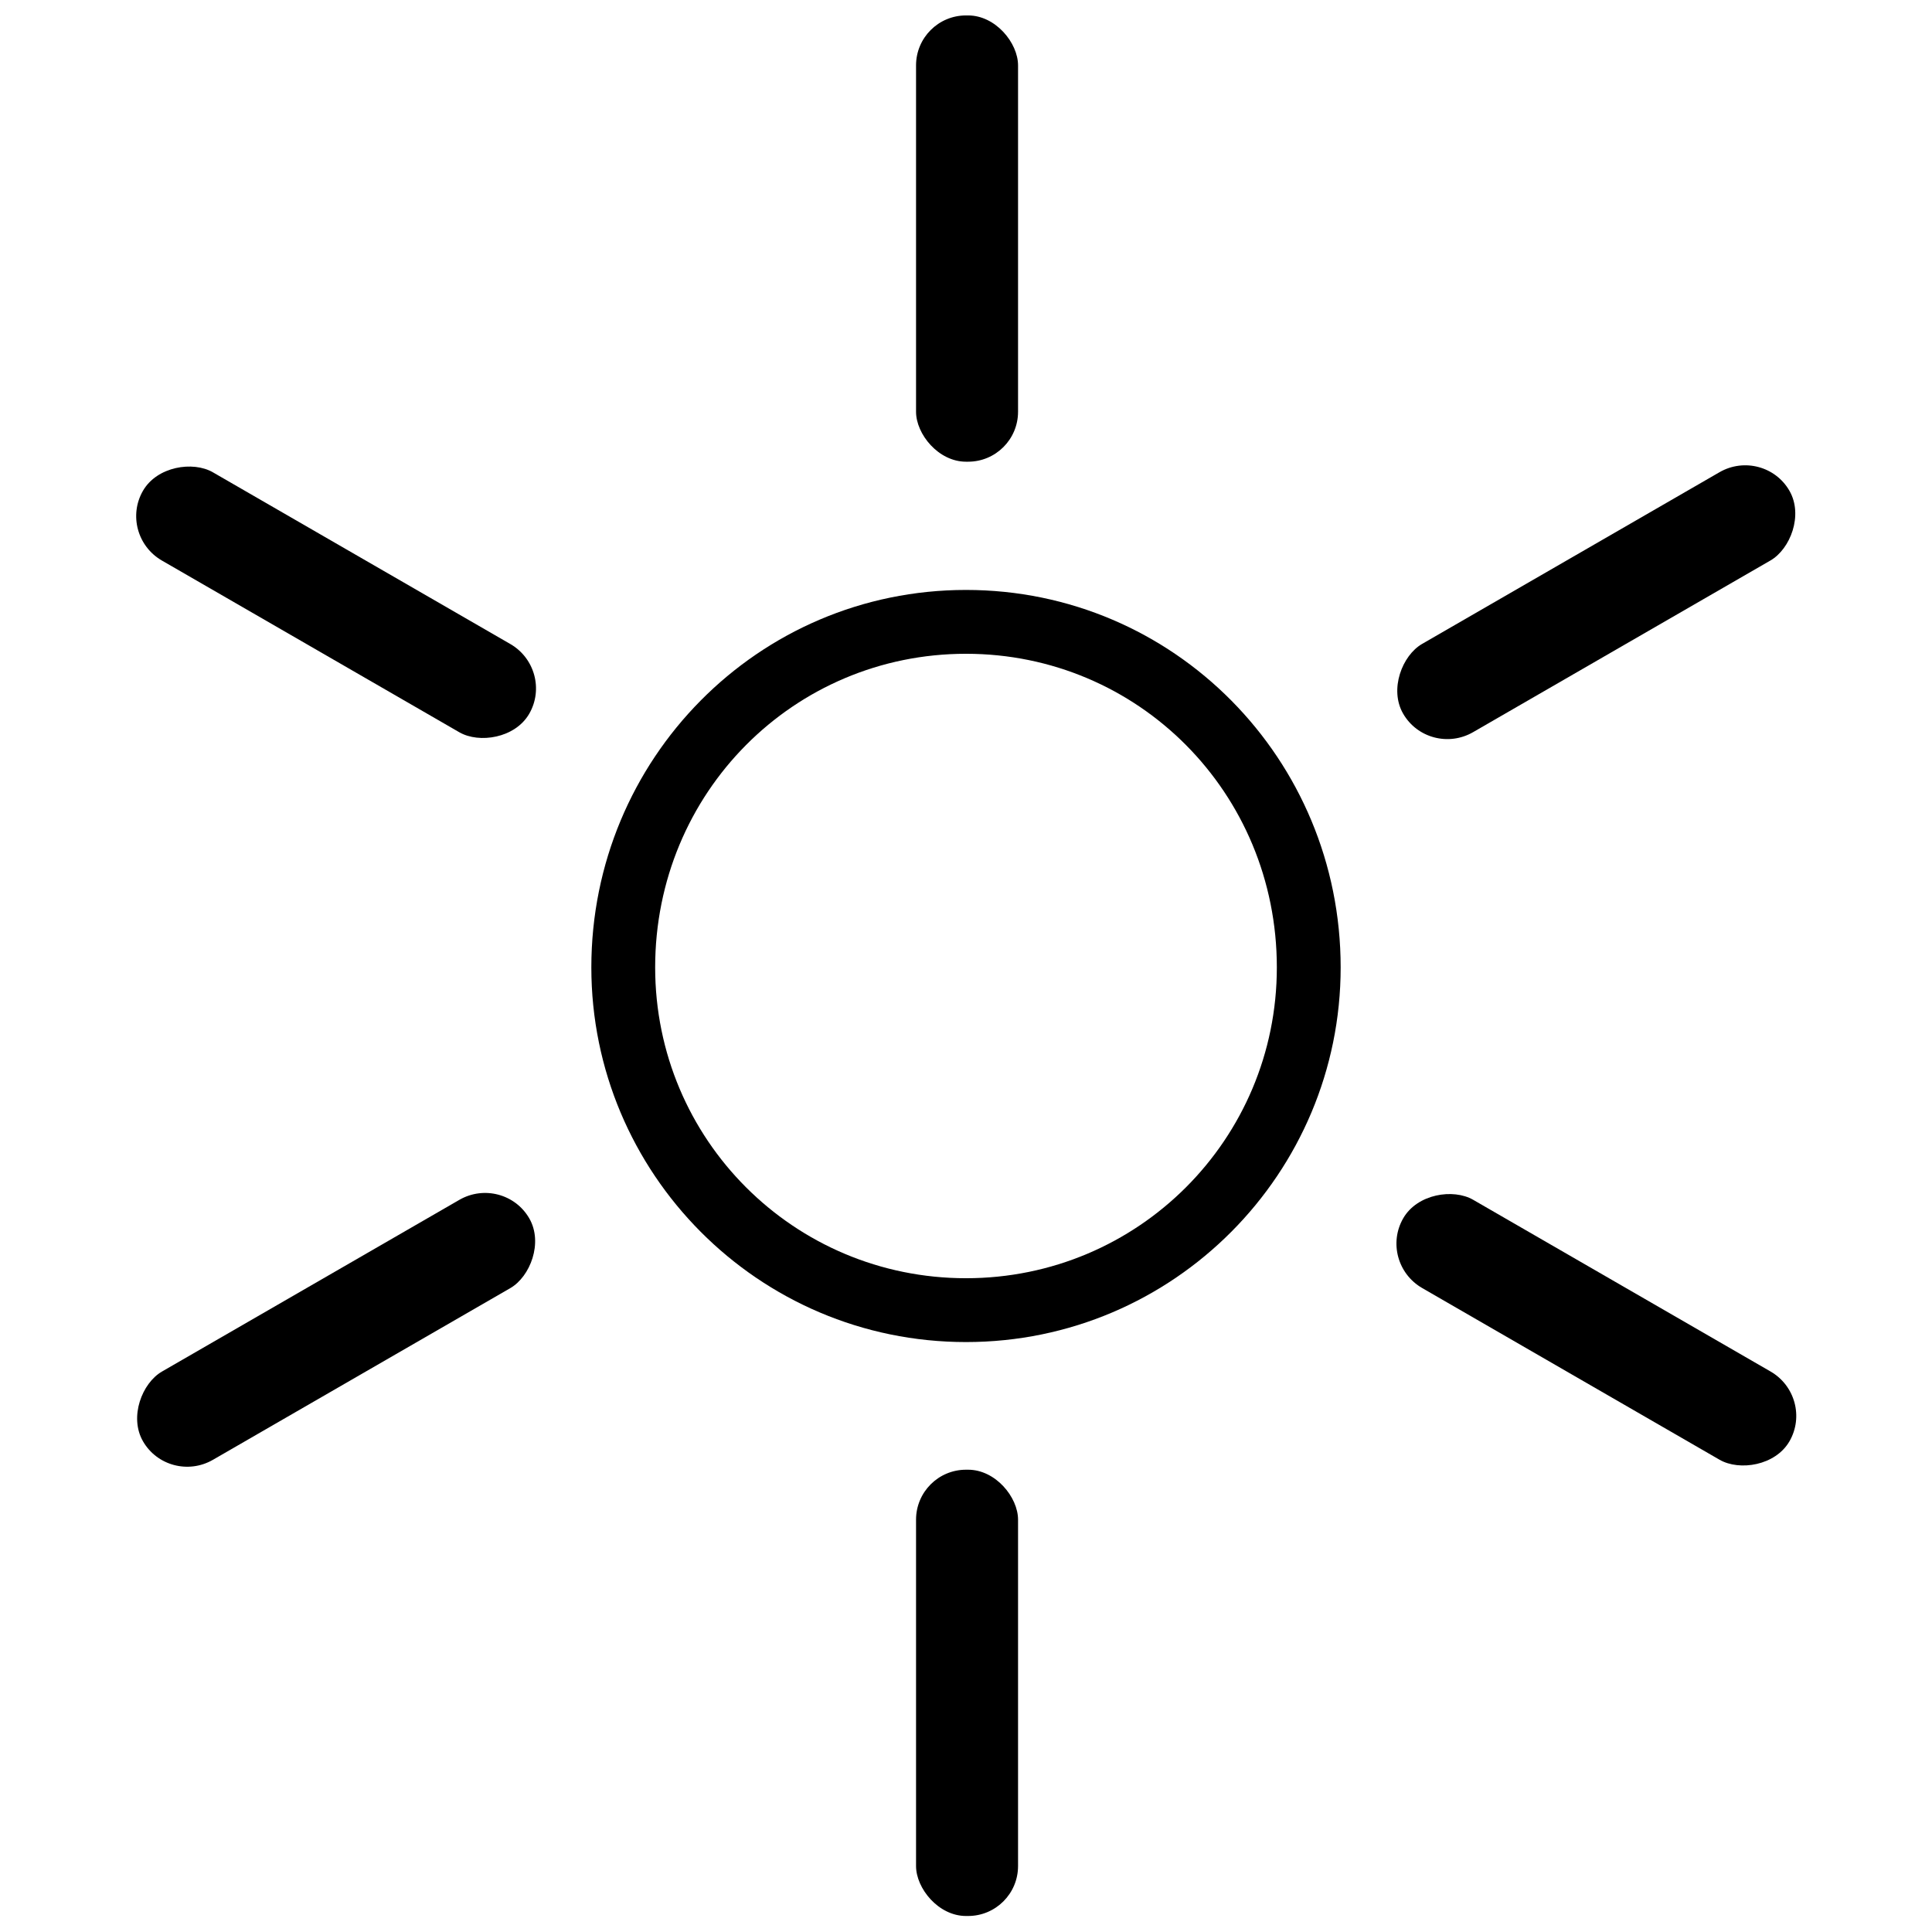
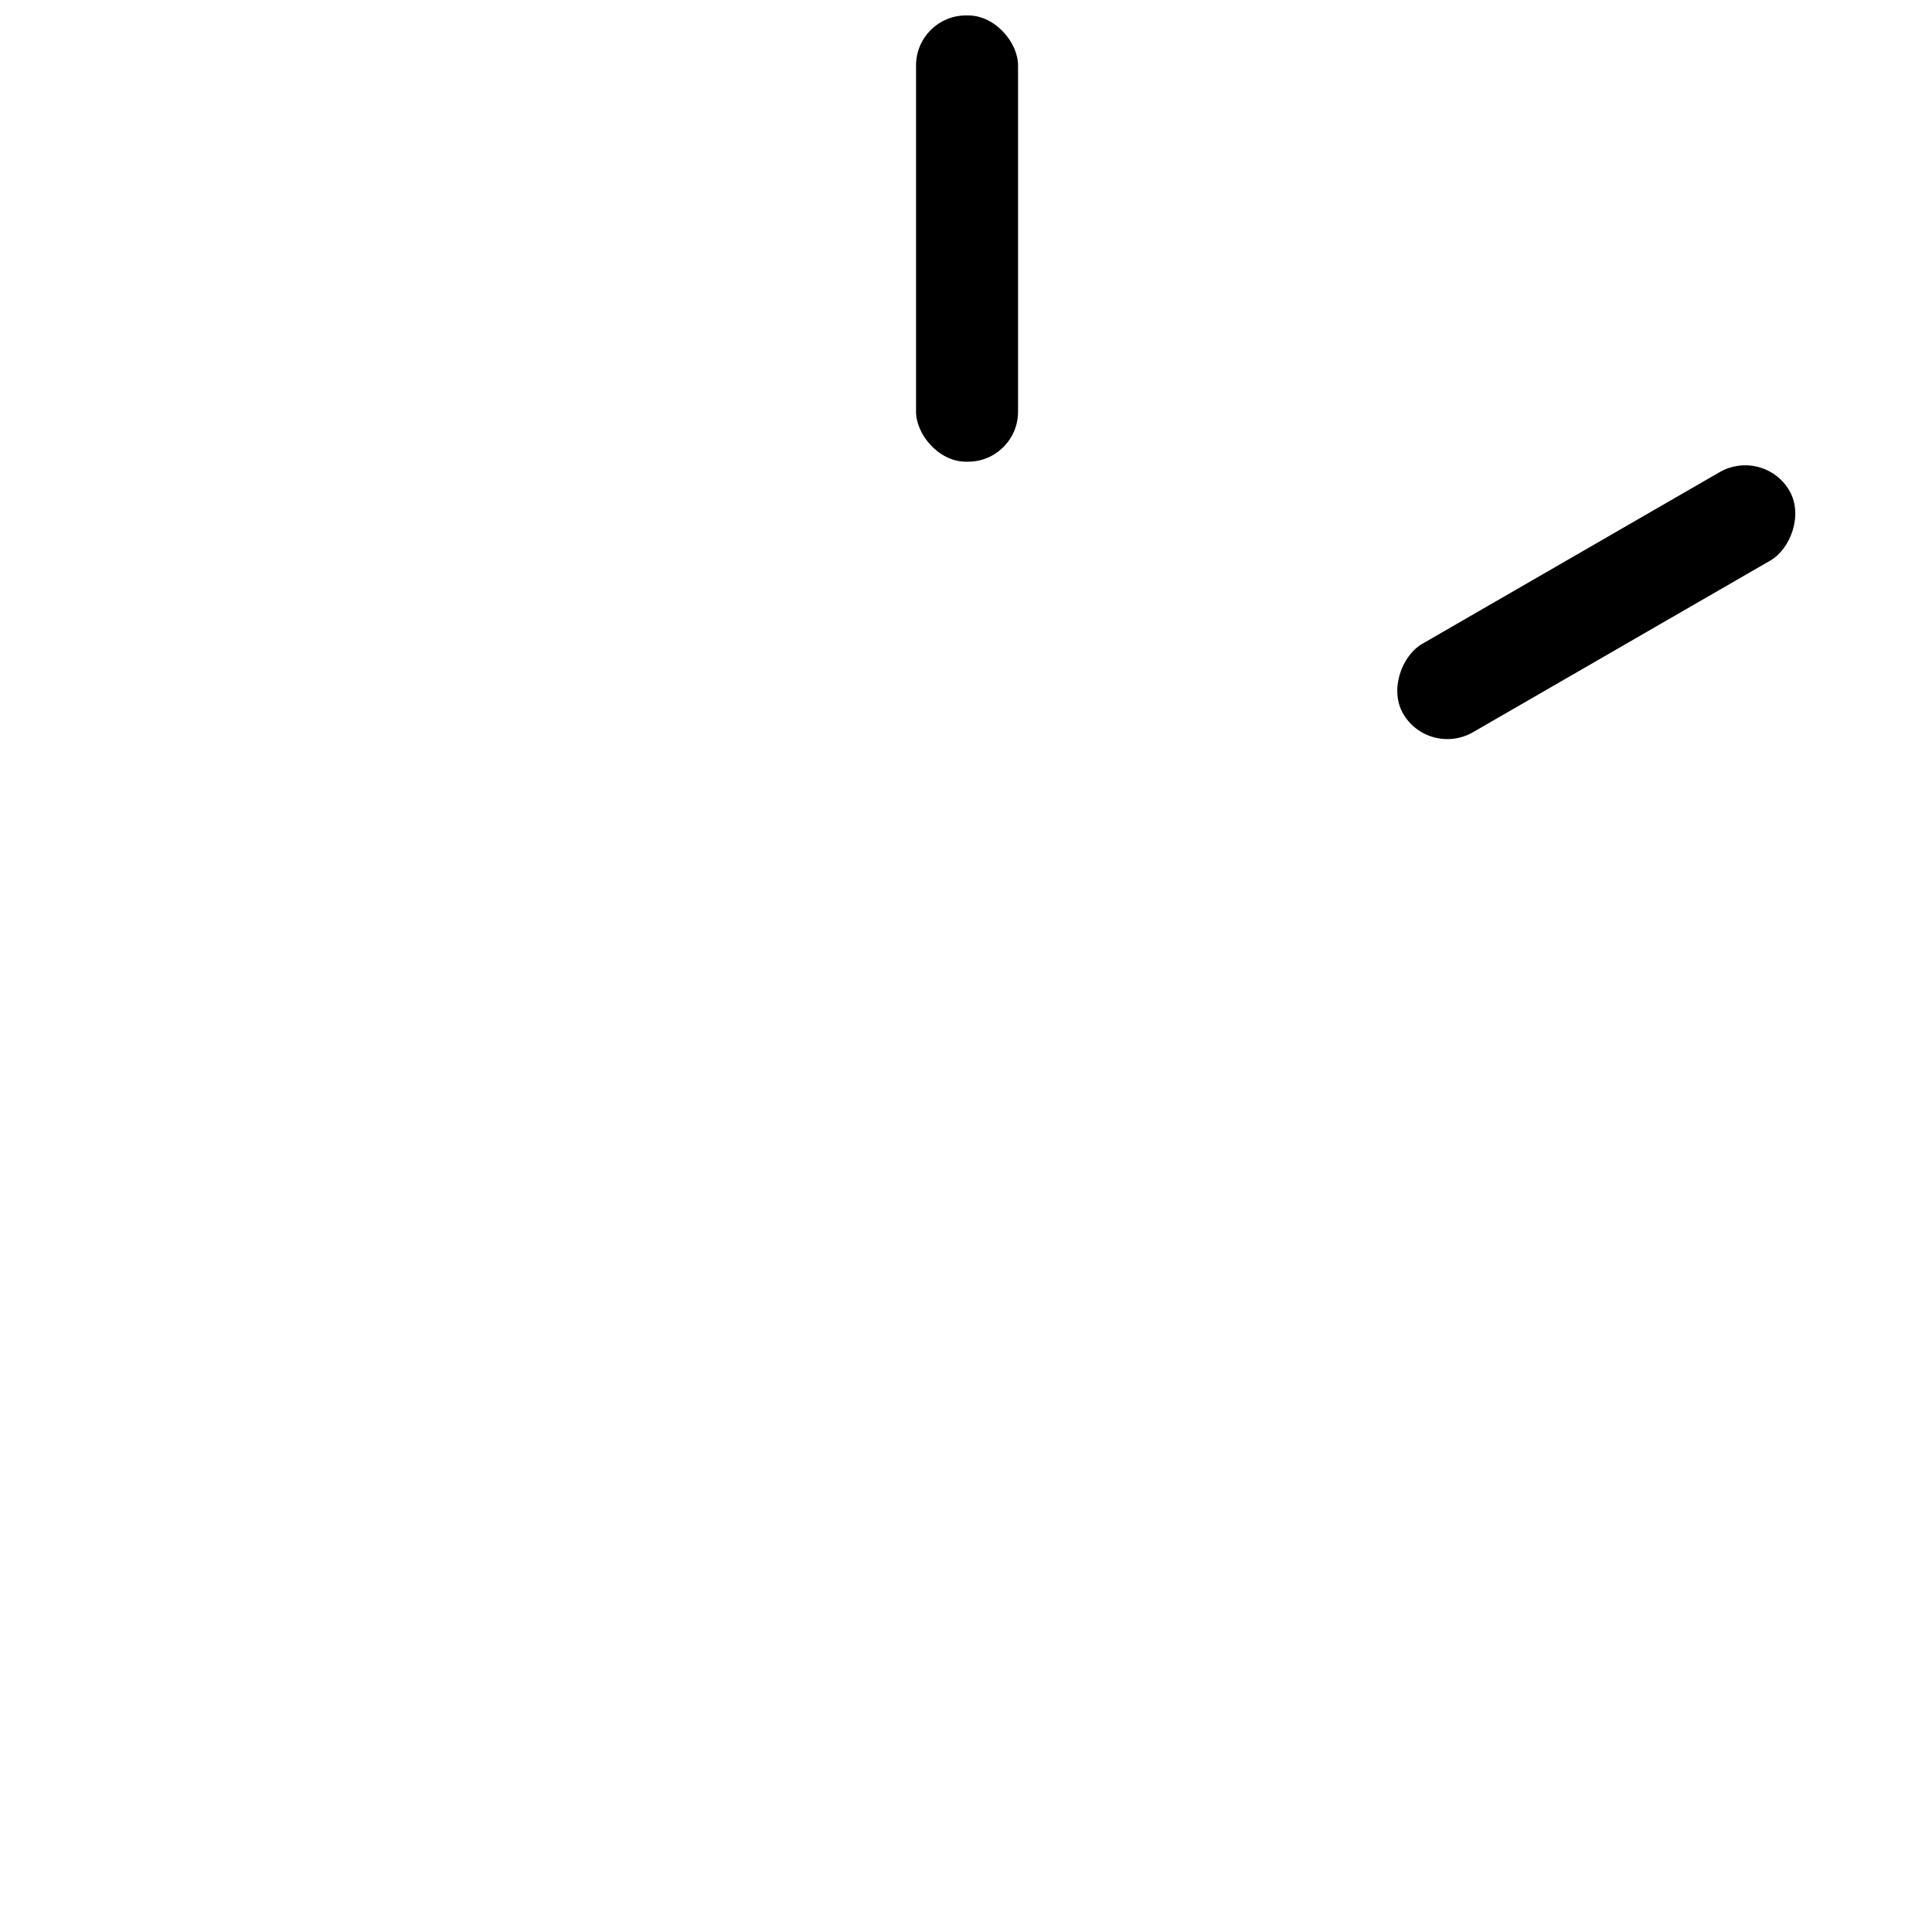
<svg xmlns="http://www.w3.org/2000/svg" width="800px" height="800px" version="1.1" viewBox="144 144 512 512">
  <defs>
    <clipPath id="b">
      <path d="m386 148.09h28v118.91h-28z" />
    </clipPath>
    <clipPath id="a">
-       <path d="m386 533h28v118.9h-28z" />
-     </clipPath>
+       </clipPath>
  </defs>
-   <path d="m400 300.34c55.16 0 99.289 44.863 99.289 100.03 0 54.426-44.129 99.289-99.289 99.289s-99.289-44.863-99.289-99.289c0-55.16 44.129-100.03 99.289-100.03zm0 16.918c45.602 0 82.375 36.773 82.375 83.109 0 45.602-36.773 82.375-82.375 82.375s-82.375-36.773-82.375-82.375c0-46.336 36.773-83.109 82.375-83.109z" fill-rule="evenodd" />
  <g clip-path="url(#b)">
    <path d="m400 148.09h0.555c7.312 0 13.238 7.312 13.238 13.238v91.789c0 7.312-5.926 13.238-13.238 13.238h-0.555c-7.312 0-13.238-7.312-13.238-13.238v-91.789c0-7.312 5.926-13.238 13.238-13.238z" fill-rule="evenodd" />
  </g>
-   <path d="m181.89 274.06c3.731-6.461 13.258-7.941 18.531-4.894l78.801 45.496c6.504 3.754 8.754 12.035 5.027 18.496-3.731 6.461-13.258 7.941-18.531 4.894l-78.801-45.496c-6.504-3.754-8.754-12.035-5.027-18.496z" fill-rule="evenodd" />
-   <path d="m181.9 525.97c-3.731-6.461-0.246-15.453 5.027-18.496l78.801-45.496c6.504-3.754 14.801-1.562 18.531 4.894 3.731 6.461 0.246 15.453-5.027 18.496l-78.801 45.496c-6.504 3.754-14.801 1.562-18.531-4.894z" fill-rule="evenodd" />
  <g clip-path="url(#a)">
    <path d="m400 533.49h0.555c7.312 0 13.238 7.312 13.238 13.238v91.789c0 7.312-5.926 13.238-13.238 13.238h-0.555c-7.312 0-13.238-7.312-13.238-13.238v-91.789c0-7.312 5.926-13.238 13.238-13.238z" fill-rule="evenodd" />
  </g>
-   <path d="m618.23 525.95c-3.731 6.461-13.258 7.941-18.531 4.894l-78.801-45.496c-6.504-3.754-8.754-12.035-5.027-18.496 3.731-6.461 13.258-7.941 18.531-4.894l78.801 45.496c6.504 3.754 8.754 12.035 5.027 18.496z" fill-rule="evenodd" />
  <path d="m618.21 274.04c3.731 6.461 0.246 15.453-5.027 18.496l-78.801 45.496c-6.504 3.754-14.801 1.562-18.531-4.894-3.731-6.461-0.246-15.453 5.027-18.496l78.801-45.496c6.504-3.754 14.801-1.562 18.531 4.894z" fill-rule="evenodd" />
</svg>